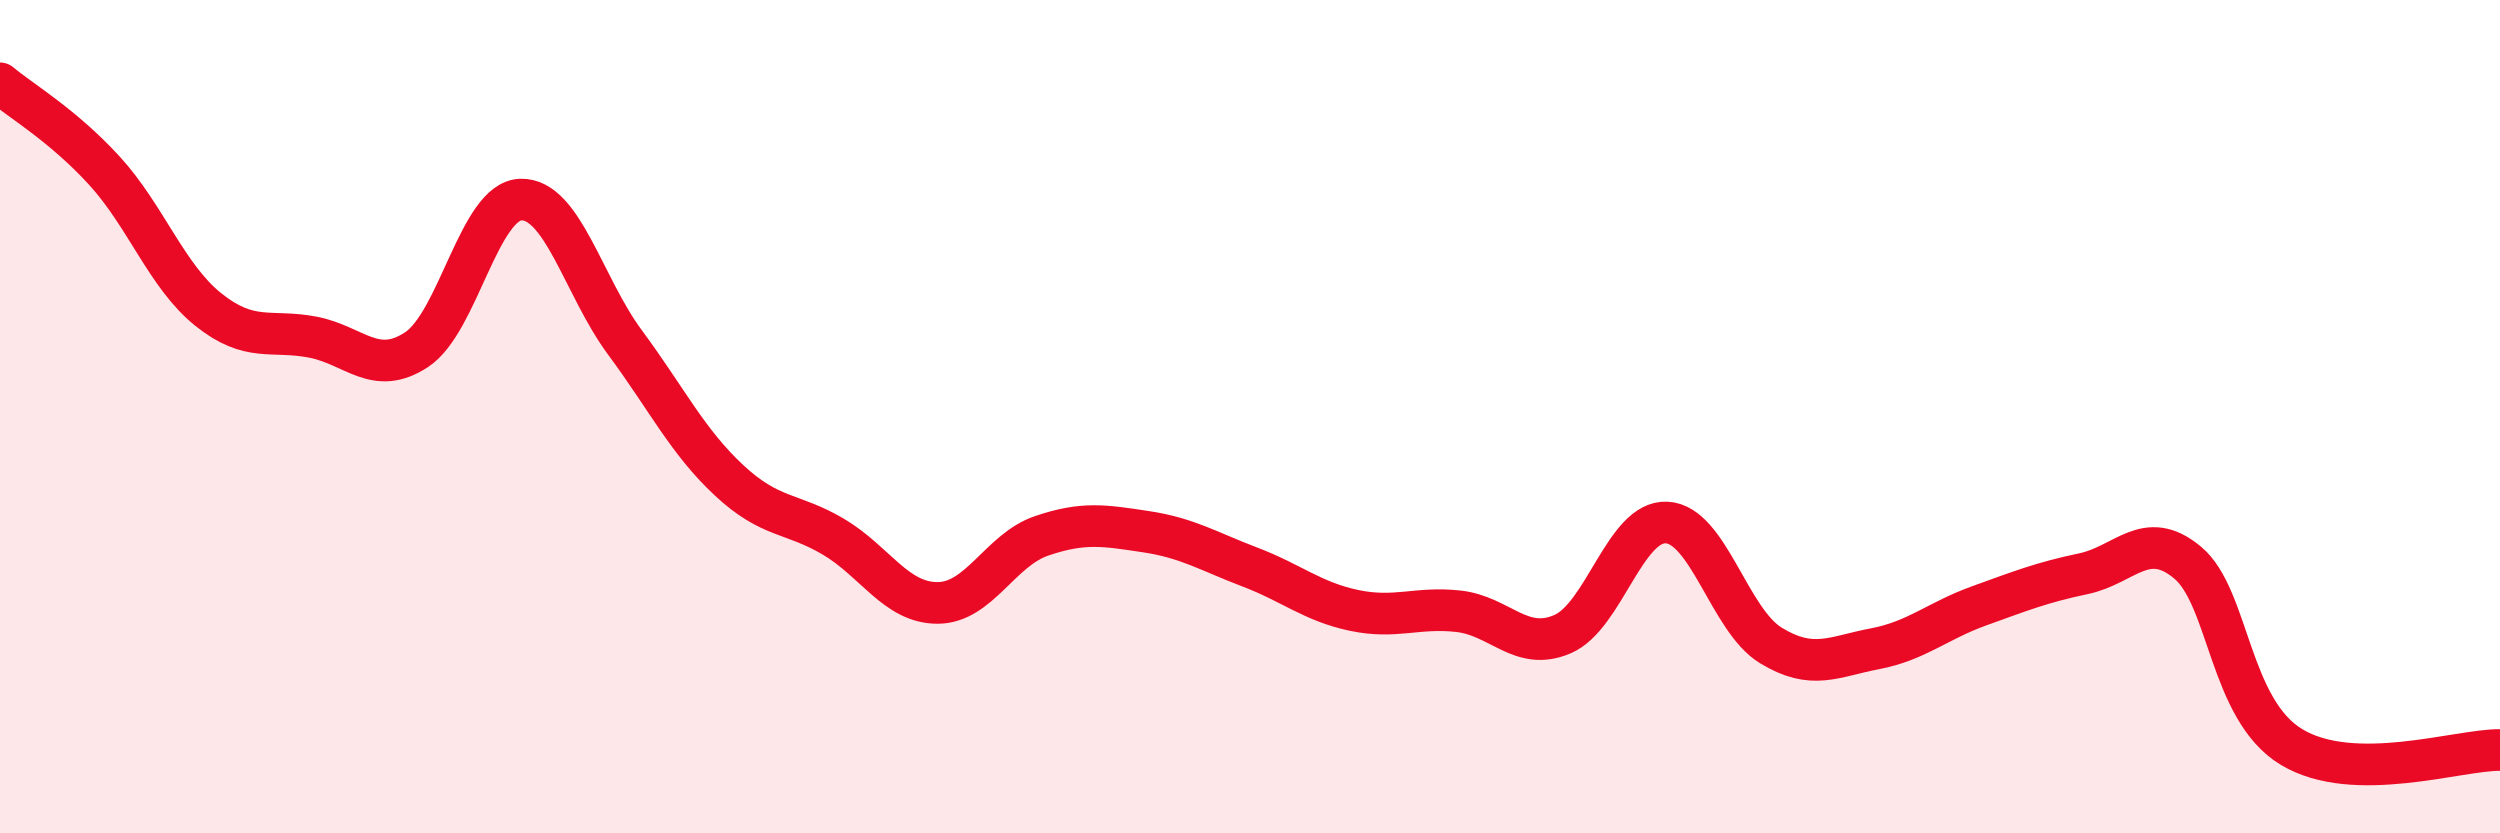
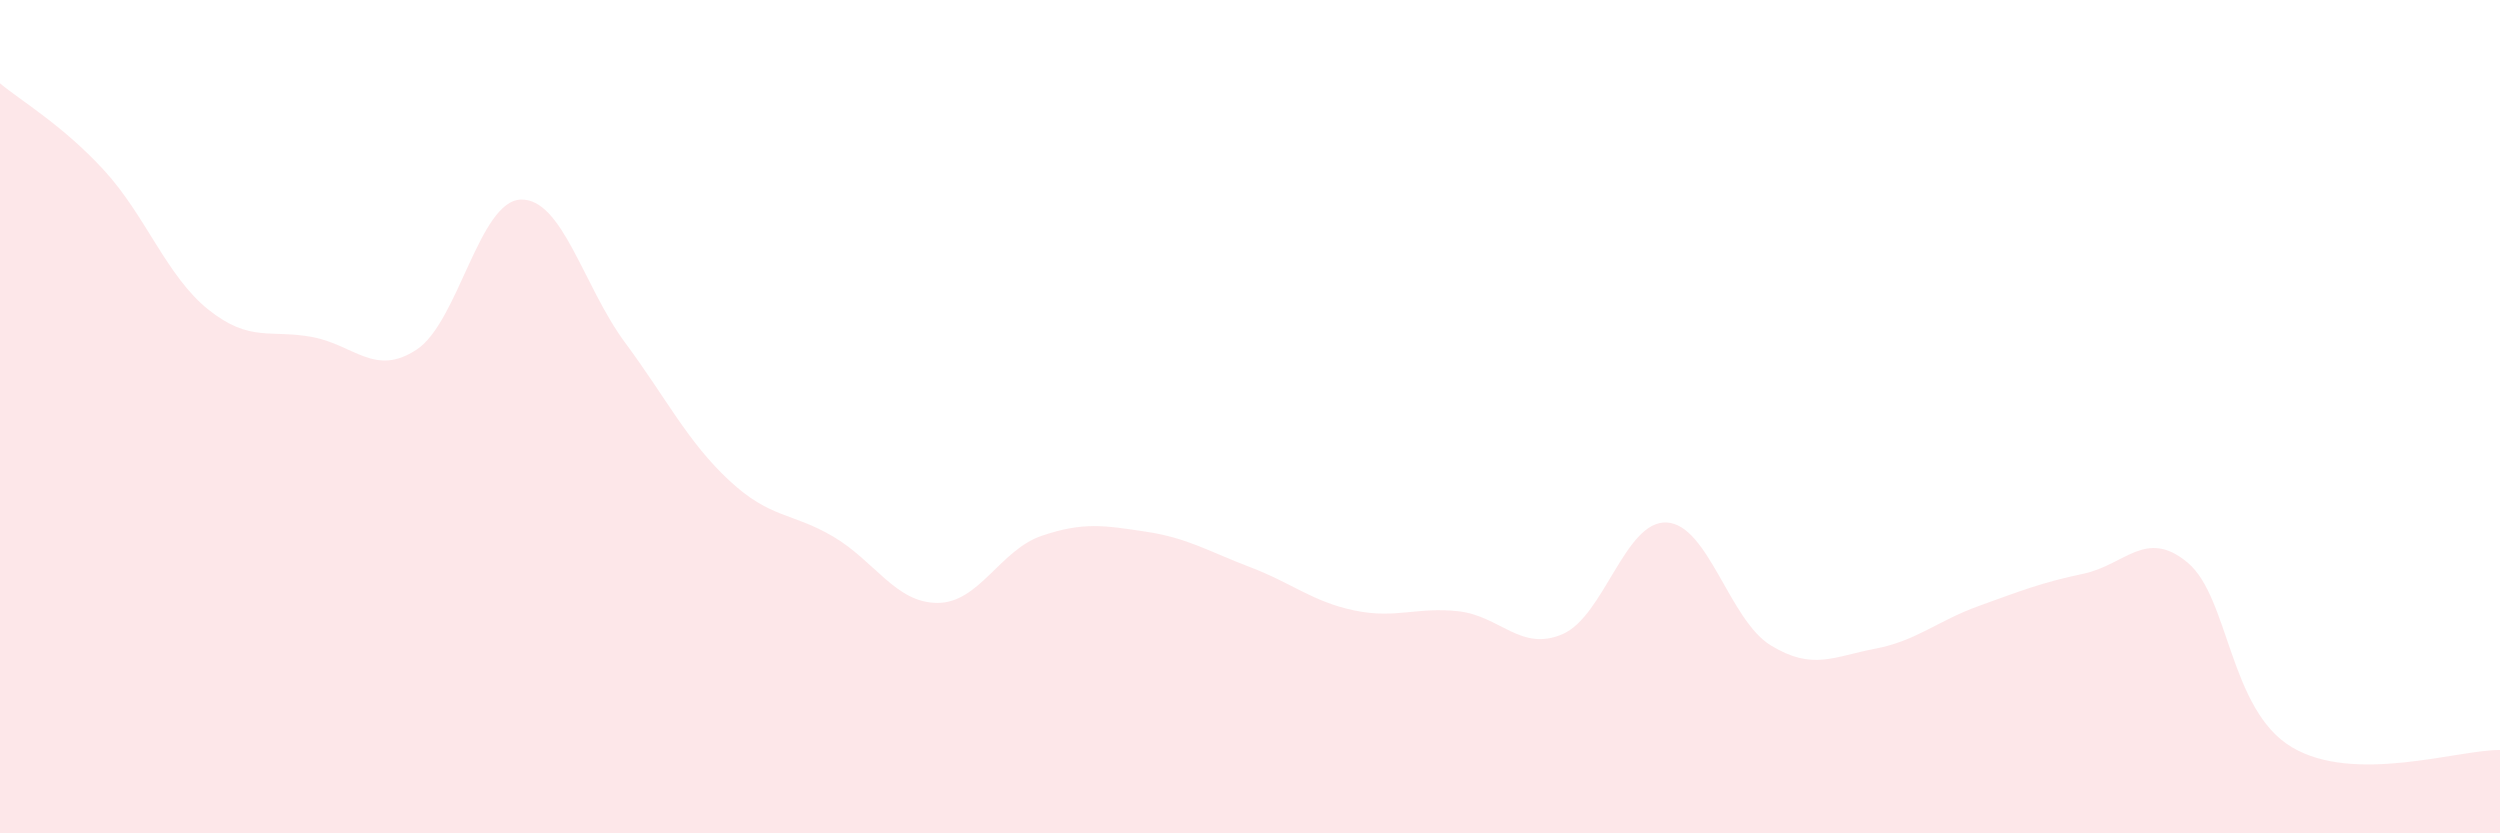
<svg xmlns="http://www.w3.org/2000/svg" width="60" height="20" viewBox="0 0 60 20">
  <path d="M 0,2 C 0.5,2.42 1.5,3 2.5,4.09 C 3.5,5.18 4,6.63 5,7.43 C 6,8.23 6.5,7.9 7.5,8.09 C 8.5,8.28 9,9.05 10,8.39 C 11,7.73 11.5,4.82 12.5,4.79 C 13.5,4.76 14,6.87 15,8.22 C 16,9.57 16.5,10.6 17.5,11.53 C 18.5,12.46 19,12.29 20,12.88 C 21,13.47 21.5,14.47 22.5,14.47 C 23.5,14.47 24,13.2 25,12.86 C 26,12.52 26.5,12.61 27.5,12.76 C 28.5,12.91 29,13.23 30,13.61 C 31,13.99 31.5,14.44 32.5,14.65 C 33.5,14.86 34,14.56 35,14.67 C 36,14.78 36.5,15.65 37.5,15.22 C 38.5,14.79 39,12.49 40,12.54 C 41,12.59 41.5,14.88 42.5,15.49 C 43.5,16.1 44,15.76 45,15.57 C 46,15.38 46.5,14.9 47.5,14.54 C 48.5,14.18 49,13.98 50,13.77 C 51,13.56 51.5,12.67 52.5,13.5 C 53.5,14.33 53.5,17.03 55,17.93 C 56.5,18.83 59,17.99 60,18L60 20L0 20Z" fill="#EB0A25" opacity="0.1" stroke-linecap="round" stroke-linejoin="round" />
-   <path d="M 0,2 C 0.5,2.42 1.5,3 2.5,4.09 C 3.5,5.18 4,6.63 5,7.43 C 6,8.23 6.5,7.9 7.5,8.09 C 8.5,8.28 9,9.05 10,8.39 C 11,7.73 11.5,4.82 12.5,4.79 C 13.5,4.76 14,6.87 15,8.22 C 16,9.57 16.5,10.6 17.5,11.53 C 18.5,12.46 19,12.29 20,12.88 C 21,13.47 21.5,14.47 22.5,14.47 C 23.5,14.47 24,13.2 25,12.86 C 26,12.52 26.5,12.61 27.5,12.76 C 28.5,12.91 29,13.23 30,13.61 C 31,13.99 31.5,14.44 32.5,14.65 C 33.5,14.86 34,14.56 35,14.67 C 36,14.78 36.5,15.65 37.5,15.22 C 38.5,14.79 39,12.49 40,12.54 C 41,12.59 41.5,14.88 42.5,15.49 C 43.5,16.1 44,15.76 45,15.57 C 46,15.38 46.5,14.9 47.5,14.54 C 48.5,14.18 49,13.98 50,13.77 C 51,13.56 51.5,12.67 52.5,13.5 C 53.5,14.33 53.5,17.03 55,17.93 C 56.5,18.83 59,17.99 60,18" stroke="#EB0A25" stroke-width="1" fill="none" stroke-linecap="round" stroke-linejoin="round" />
</svg>